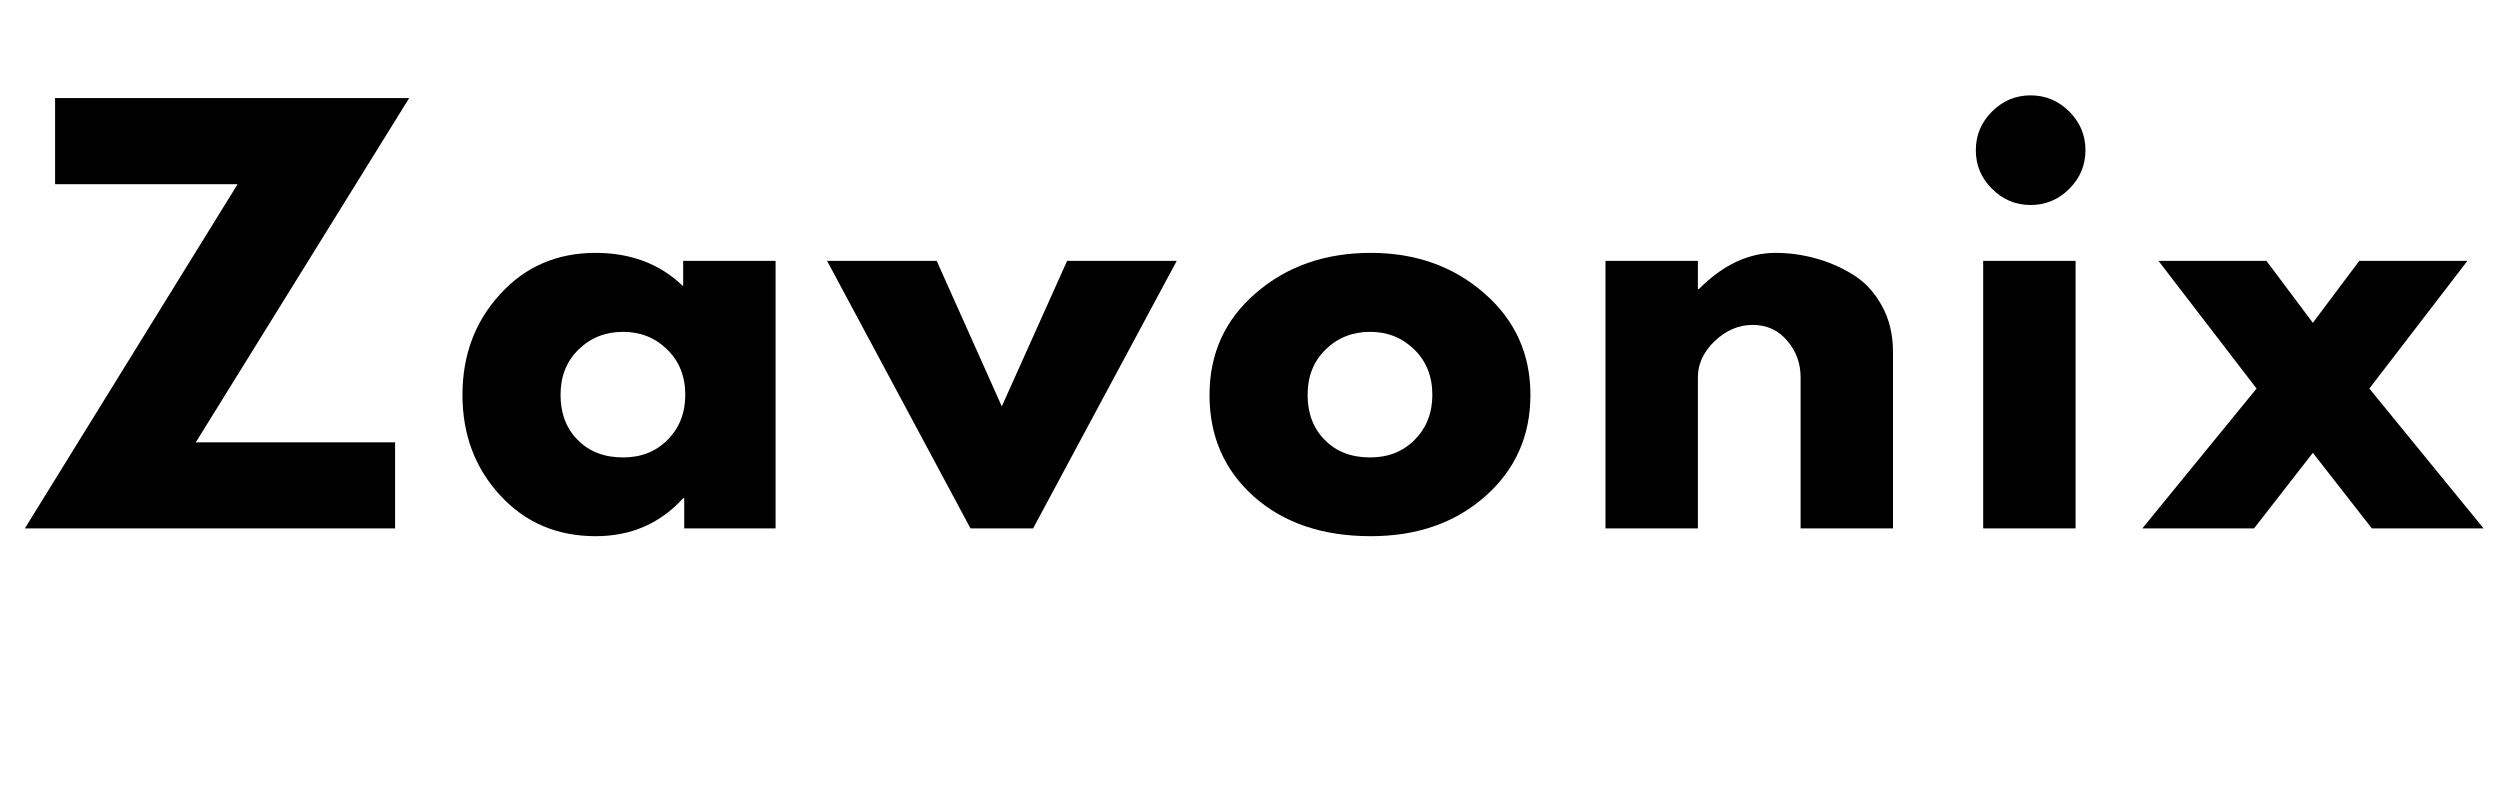
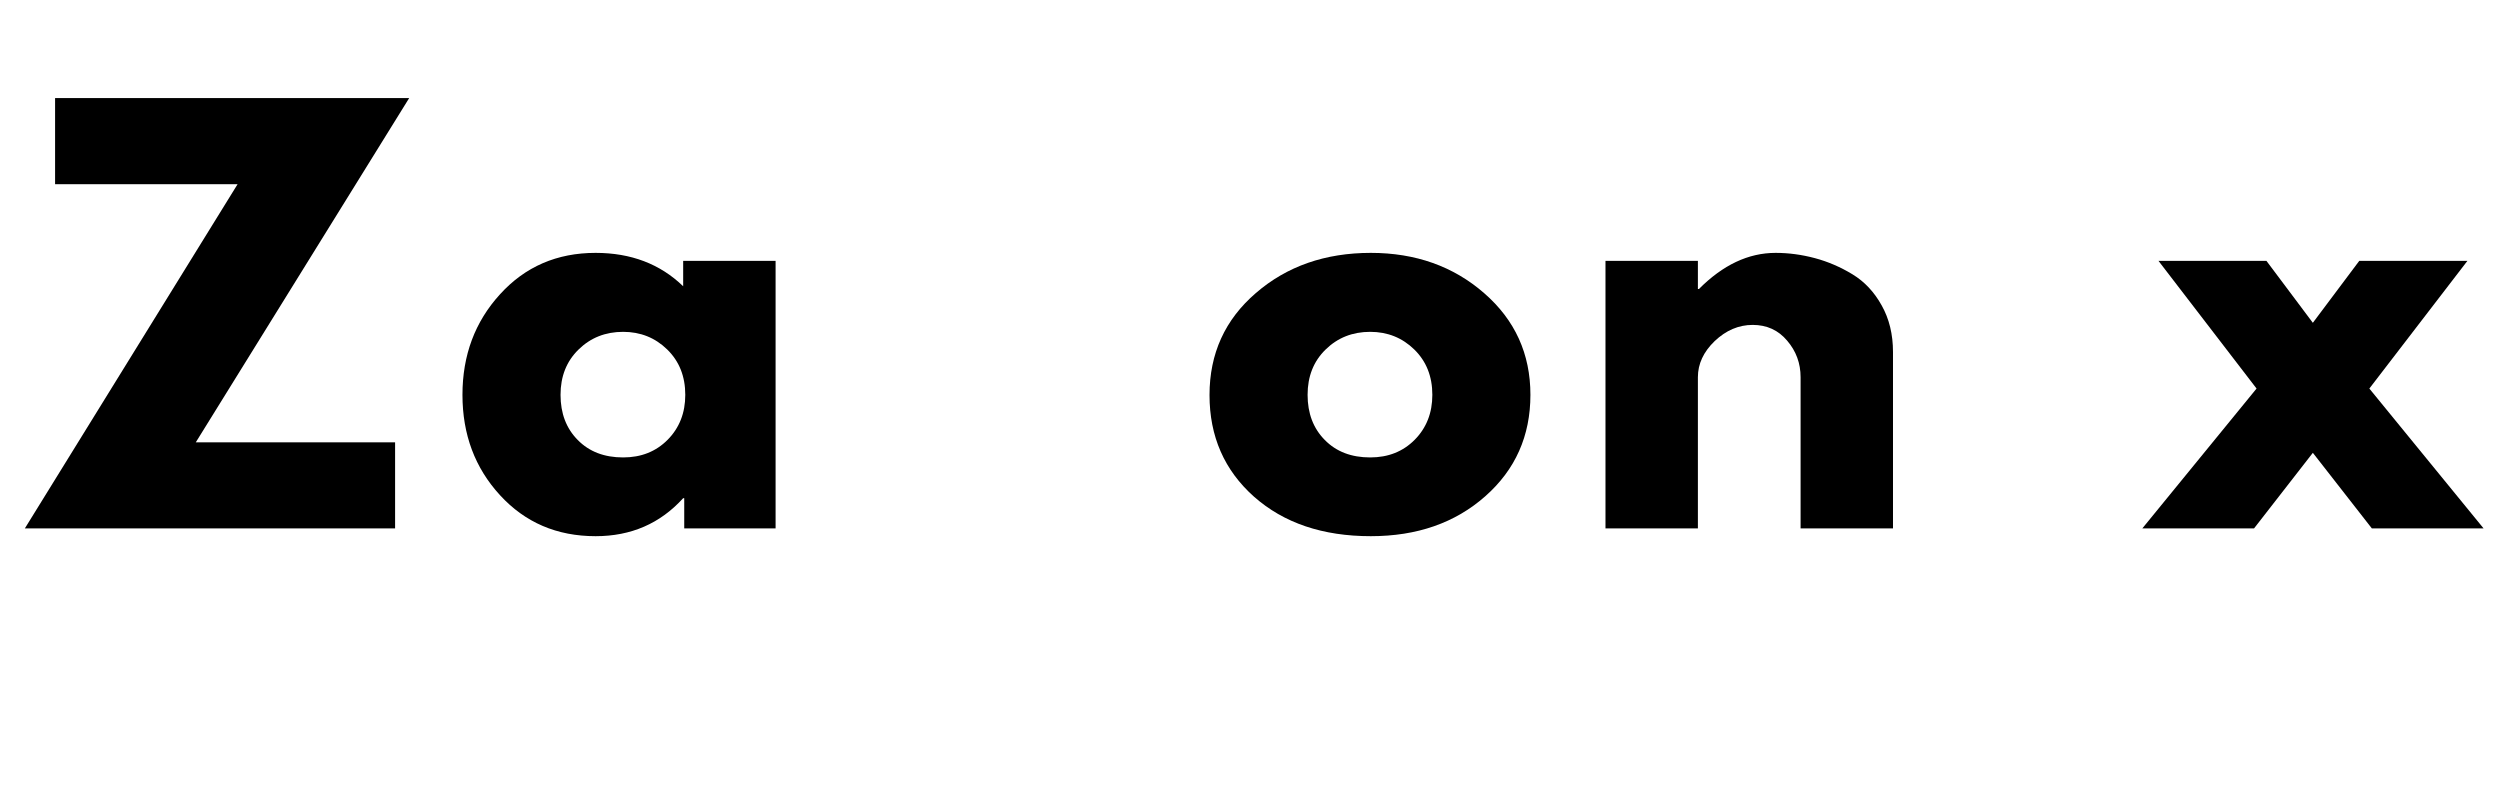
<svg xmlns="http://www.w3.org/2000/svg" version="1.2" preserveAspectRatio="xMidYMid meet" height="80" viewBox="0 0 186 60" zoomAndPan="magnify" width="248">
  <defs />
  <g id="7c25546d24">
    <g style="fill:#000000;fill-opacity:1;">
      <g transform="translate(1.223, 39.314)">
        <path d="M 29.219 -32.016 L 13.344 -6.406 L 28.172 -6.406 L 28.172 0 L 0.625 0 L 16.453 -25.609 L 2.875 -25.609 L 2.875 -32.016 Z M 29.219 -32.016" style="stroke:none" />
      </g>
    </g>
    <g style="fill:#000000;fill-opacity:1;">
      <g transform="translate(33.516, 39.314)">
        <path d="M 3.688 -2.469 C 1.82 -4.5 0.891 -6.988 0.891 -9.938 C 0.891 -12.883 1.82 -15.379 3.688 -17.422 C 5.551 -19.473 7.922 -20.5 10.797 -20.5 C 13.43 -20.5 15.602 -19.672 17.312 -18.016 L 17.312 -19.906 L 24.188 -19.906 L 24.188 0 L 17.391 0 L 17.391 -2.25 L 17.312 -2.25 C 15.602 -0.363 13.43 0.578 10.797 0.578 C 7.922 0.578 5.551 -0.438 3.688 -2.469 Z M 9.531 -13.312 C 8.633 -12.438 8.188 -11.312 8.188 -9.938 C 8.188 -8.562 8.613 -7.441 9.469 -6.578 C 10.32 -5.711 11.445 -5.281 12.844 -5.281 C 14.188 -5.281 15.289 -5.719 16.156 -6.594 C 17.031 -7.477 17.469 -8.594 17.469 -9.938 C 17.469 -11.312 17.02 -12.438 16.125 -13.312 C 15.227 -14.188 14.133 -14.625 12.844 -14.625 C 11.531 -14.625 10.426 -14.188 9.531 -13.312 Z M 9.531 -13.312" style="stroke:none" />
      </g>
    </g>
    <g style="fill:#000000;fill-opacity:1;">
      <g transform="translate(62.315, 39.314)">
-         <path d="M 7.375 -19.906 L 12.219 -9.078 L 17.078 -19.906 L 25.234 -19.906 L 14.547 0 L 9.891 0 L -0.781 -19.906 Z M 7.375 -19.906" style="stroke:none" />
-       </g>
+         </g>
    </g>
    <g style="fill:#000000;fill-opacity:1;">
      <g transform="translate(89.097, 39.314)">
        <path d="M 4.203 -2.359 C 1.992 -4.328 0.891 -6.848 0.891 -9.922 C 0.891 -13.004 2.039 -15.535 4.344 -17.516 C 6.645 -19.504 9.492 -20.5 12.891 -20.5 C 16.223 -20.5 19.035 -19.5 21.328 -17.5 C 23.617 -15.508 24.766 -12.988 24.766 -9.938 C 24.766 -6.883 23.645 -4.367 21.406 -2.391 C 19.164 -0.41 16.328 0.578 12.891 0.578 C 9.316 0.578 6.422 -0.398 4.203 -2.359 Z M 9.531 -13.312 C 8.633 -12.438 8.188 -11.312 8.188 -9.938 C 8.188 -8.562 8.613 -7.441 9.469 -6.578 C 10.32 -5.711 11.445 -5.281 12.844 -5.281 C 14.188 -5.281 15.289 -5.719 16.156 -6.594 C 17.031 -7.477 17.469 -8.594 17.469 -9.938 C 17.469 -11.312 17.02 -12.438 16.125 -13.312 C 15.227 -14.188 14.133 -14.625 12.844 -14.625 C 11.531 -14.625 10.426 -14.188 9.531 -13.312 Z M 9.531 -13.312" style="stroke:none" />
      </g>
    </g>
    <g style="fill:#000000;fill-opacity:1;">
      <g transform="translate(117.12, 39.314)">
        <path d="M 2.328 0 L 2.328 -19.906 L 9.203 -19.906 L 9.203 -17.812 L 9.281 -17.812 C 11.062 -19.602 12.961 -20.5 14.984 -20.5 C 15.961 -20.5 16.938 -20.367 17.906 -20.109 C 18.883 -19.848 19.816 -19.445 20.703 -18.906 C 21.598 -18.363 22.32 -17.594 22.875 -16.594 C 23.438 -15.594 23.719 -14.438 23.719 -13.125 L 23.719 0 L 16.844 0 L 16.844 -11.25 C 16.844 -12.289 16.508 -13.195 15.844 -13.969 C 15.188 -14.75 14.332 -15.141 13.281 -15.141 C 12.238 -15.141 11.297 -14.738 10.453 -13.938 C 9.617 -13.133 9.203 -12.238 9.203 -11.25 L 9.203 0 Z M 2.328 0" style="stroke:none" />
      </g>
    </g>
    <g style="fill:#000000;fill-opacity:1;">
      <g transform="translate(145.221, 39.314)">
-         <path d="M 2.984 -31.016 C 3.785 -31.816 4.742 -32.219 5.859 -32.219 C 6.973 -32.219 7.93 -31.816 8.734 -31.016 C 9.535 -30.211 9.938 -29.254 9.938 -28.141 C 9.938 -27.023 9.535 -26.066 8.734 -25.266 C 7.93 -24.461 6.973 -24.062 5.859 -24.062 C 4.742 -24.062 3.785 -24.461 2.984 -25.266 C 2.18 -26.066 1.781 -27.023 1.781 -28.141 C 1.781 -29.254 2.18 -30.211 2.984 -31.016 Z M 2.328 -19.906 L 2.328 0 L 9.203 0 L 9.203 -19.906 Z M 2.328 -19.906" style="stroke:none" />
-       </g>
+         </g>
    </g>
    <g style="fill:#000000;fill-opacity:1;">
      <g transform="translate(159.388, 39.314)">
        <path d="M 25.391 0 L 17.078 0 L 12.688 -5.625 L 8.312 0 L 0 0 L 8.5 -10.406 L 1.203 -19.906 L 9.234 -19.906 L 12.688 -15.297 L 16.141 -19.906 L 24.188 -19.906 L 16.891 -10.406 Z M 25.391 0" style="stroke:none" />
      </g>
    </g>
  </g>
</svg>